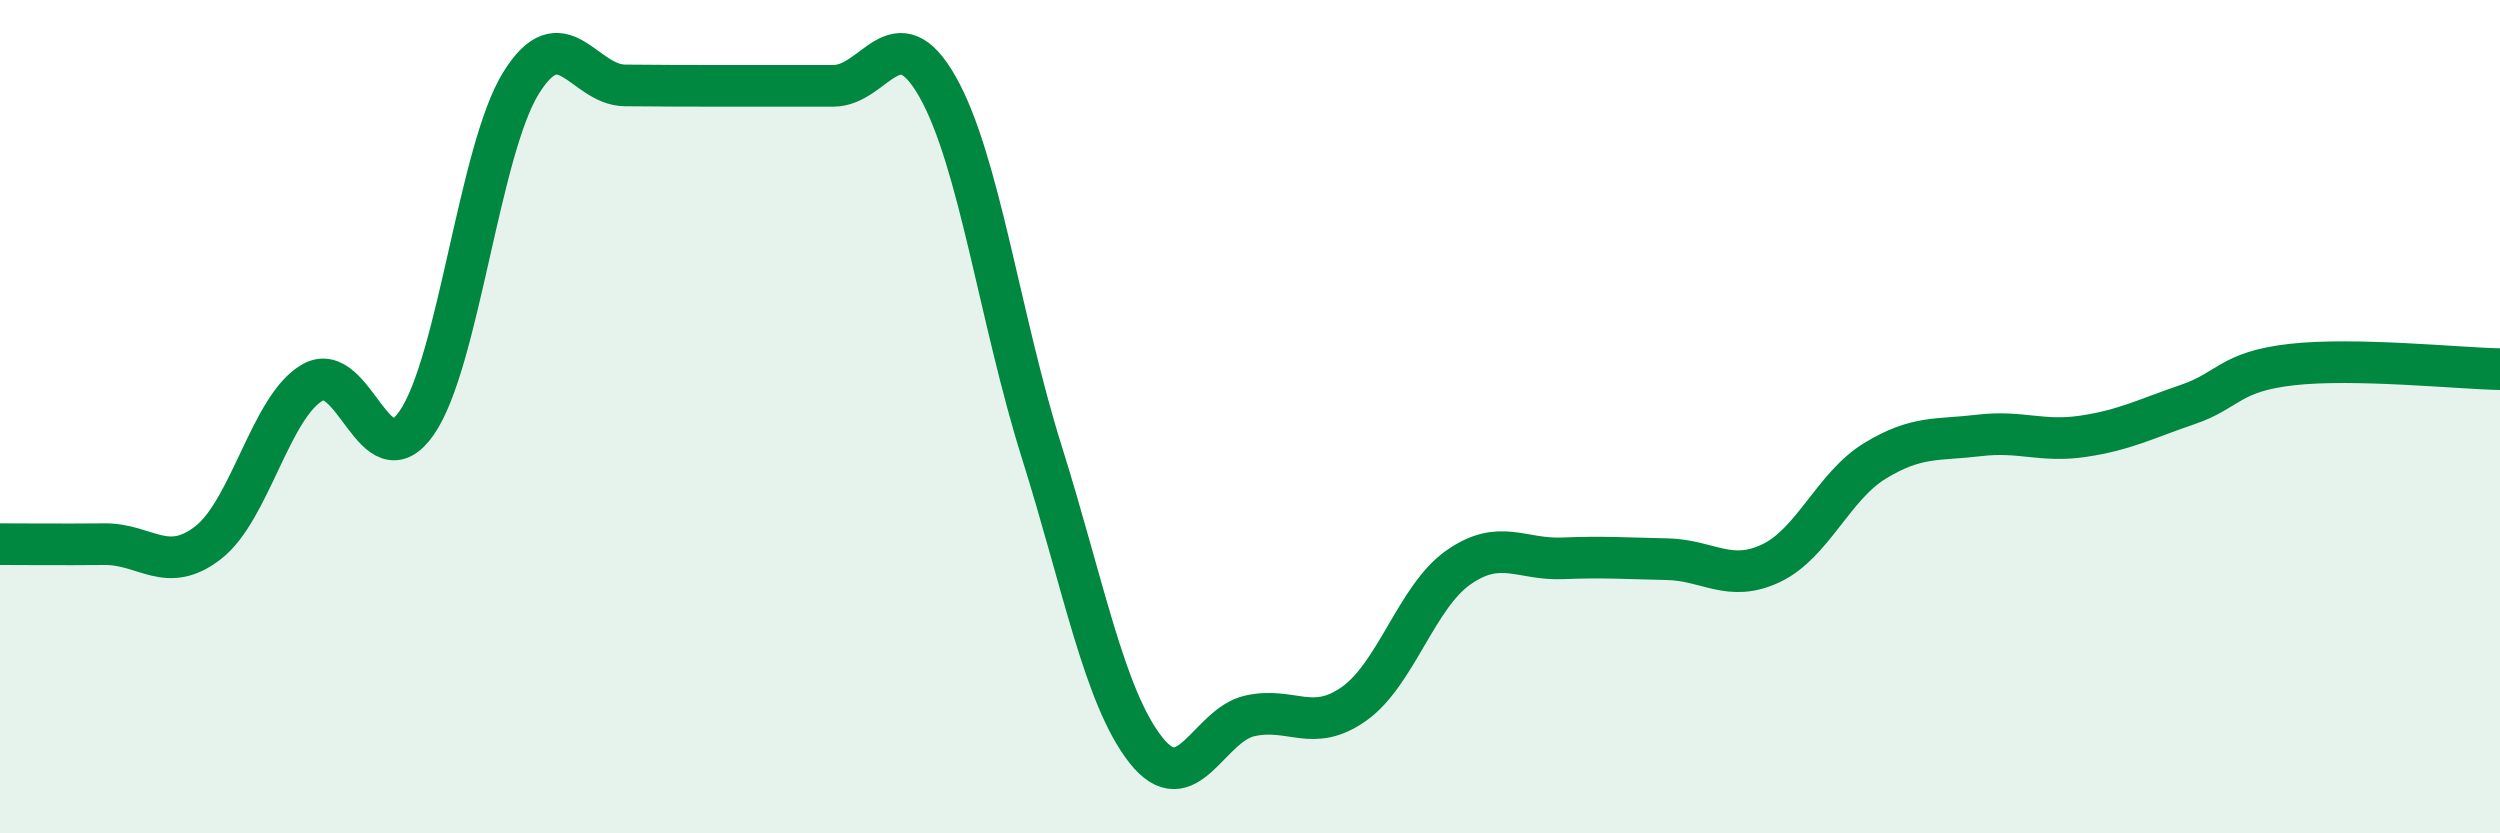
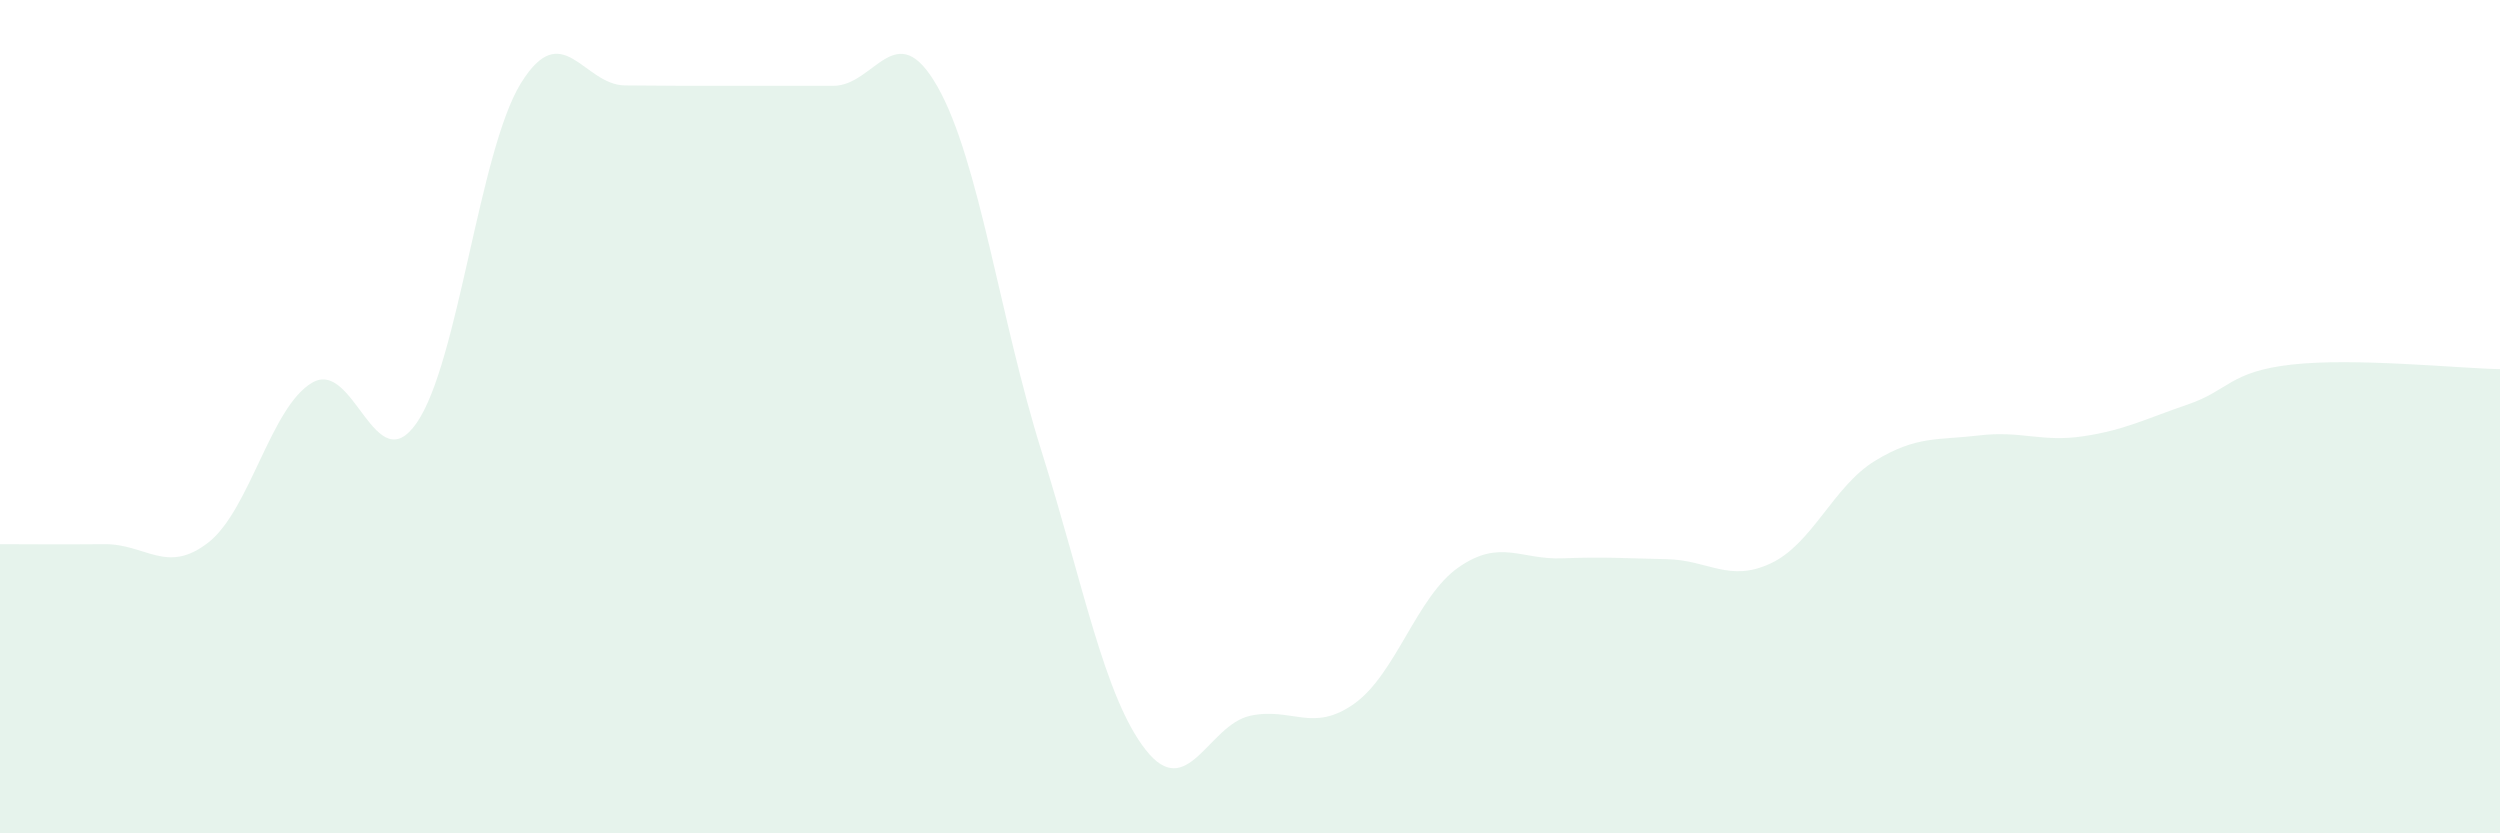
<svg xmlns="http://www.w3.org/2000/svg" width="60" height="20" viewBox="0 0 60 20">
  <path d="M 0,13.06 C 0.5,13.06 1.5,13.07 2.5,13.06 C 3.5,13.05 4,13.8 5,13.02 C 6,12.24 6.5,9.75 7.5,9.18 C 8.5,8.61 9,11.59 10,10.15 C 11,8.71 11.5,3.62 12.5,2 C 13.5,0.38 14,2.04 15,2.05 C 16,2.06 16.5,2.06 17.5,2.06 C 18.5,2.06 19,2.06 20,2.06 C 21,2.06 21.5,0.32 22.5,2.08 C 23.5,3.84 24,7.66 25,10.84 C 26,14.02 26.5,16.73 27.5,18 C 28.5,19.27 29,17.4 30,17.18 C 31,16.96 31.5,17.6 32.5,16.89 C 33.5,16.18 34,14.32 35,13.62 C 36,12.92 36.5,13.44 37.5,13.4 C 38.5,13.36 39,13.4 40,13.42 C 41,13.44 41.5,13.99 42.5,13.52 C 43.5,13.05 44,11.67 45,11.06 C 46,10.45 46.5,10.57 47.5,10.45 C 48.5,10.33 49,10.62 50,10.47 C 51,10.32 51.5,10.05 52.5,9.71 C 53.5,9.37 53.5,8.92 55,8.75 C 56.5,8.58 59,8.84 60,8.86L60 20L0 20Z" fill="#008740" opacity="0.1" stroke-linecap="round" stroke-linejoin="round" />
-   <path d="M 0,13.06 C 0.5,13.06 1.5,13.07 2.5,13.06 C 3.5,13.05 4,13.8 5,13.02 C 6,12.24 6.5,9.75 7.5,9.18 C 8.5,8.61 9,11.59 10,10.15 C 11,8.71 11.5,3.62 12.5,2 C 13.5,0.38 14,2.04 15,2.05 C 16,2.06 16.5,2.06 17.5,2.06 C 18.5,2.06 19,2.06 20,2.06 C 21,2.06 21.5,0.32 22.5,2.08 C 23.5,3.84 24,7.66 25,10.84 C 26,14.02 26.5,16.73 27.5,18 C 28.5,19.27 29,17.4 30,17.18 C 31,16.96 31.5,17.6 32.5,16.89 C 33.5,16.18 34,14.32 35,13.62 C 36,12.92 36.5,13.44 37.5,13.4 C 38.5,13.36 39,13.4 40,13.42 C 41,13.44 41.5,13.99 42.5,13.52 C 43.5,13.05 44,11.67 45,11.06 C 46,10.45 46.5,10.57 47.5,10.45 C 48.5,10.33 49,10.62 50,10.47 C 51,10.32 51.5,10.05 52.5,9.71 C 53.5,9.37 53.5,8.92 55,8.75 C 56.5,8.58 59,8.84 60,8.86" stroke="#008740" stroke-width="1" fill="none" stroke-linecap="round" stroke-linejoin="round" />
</svg>